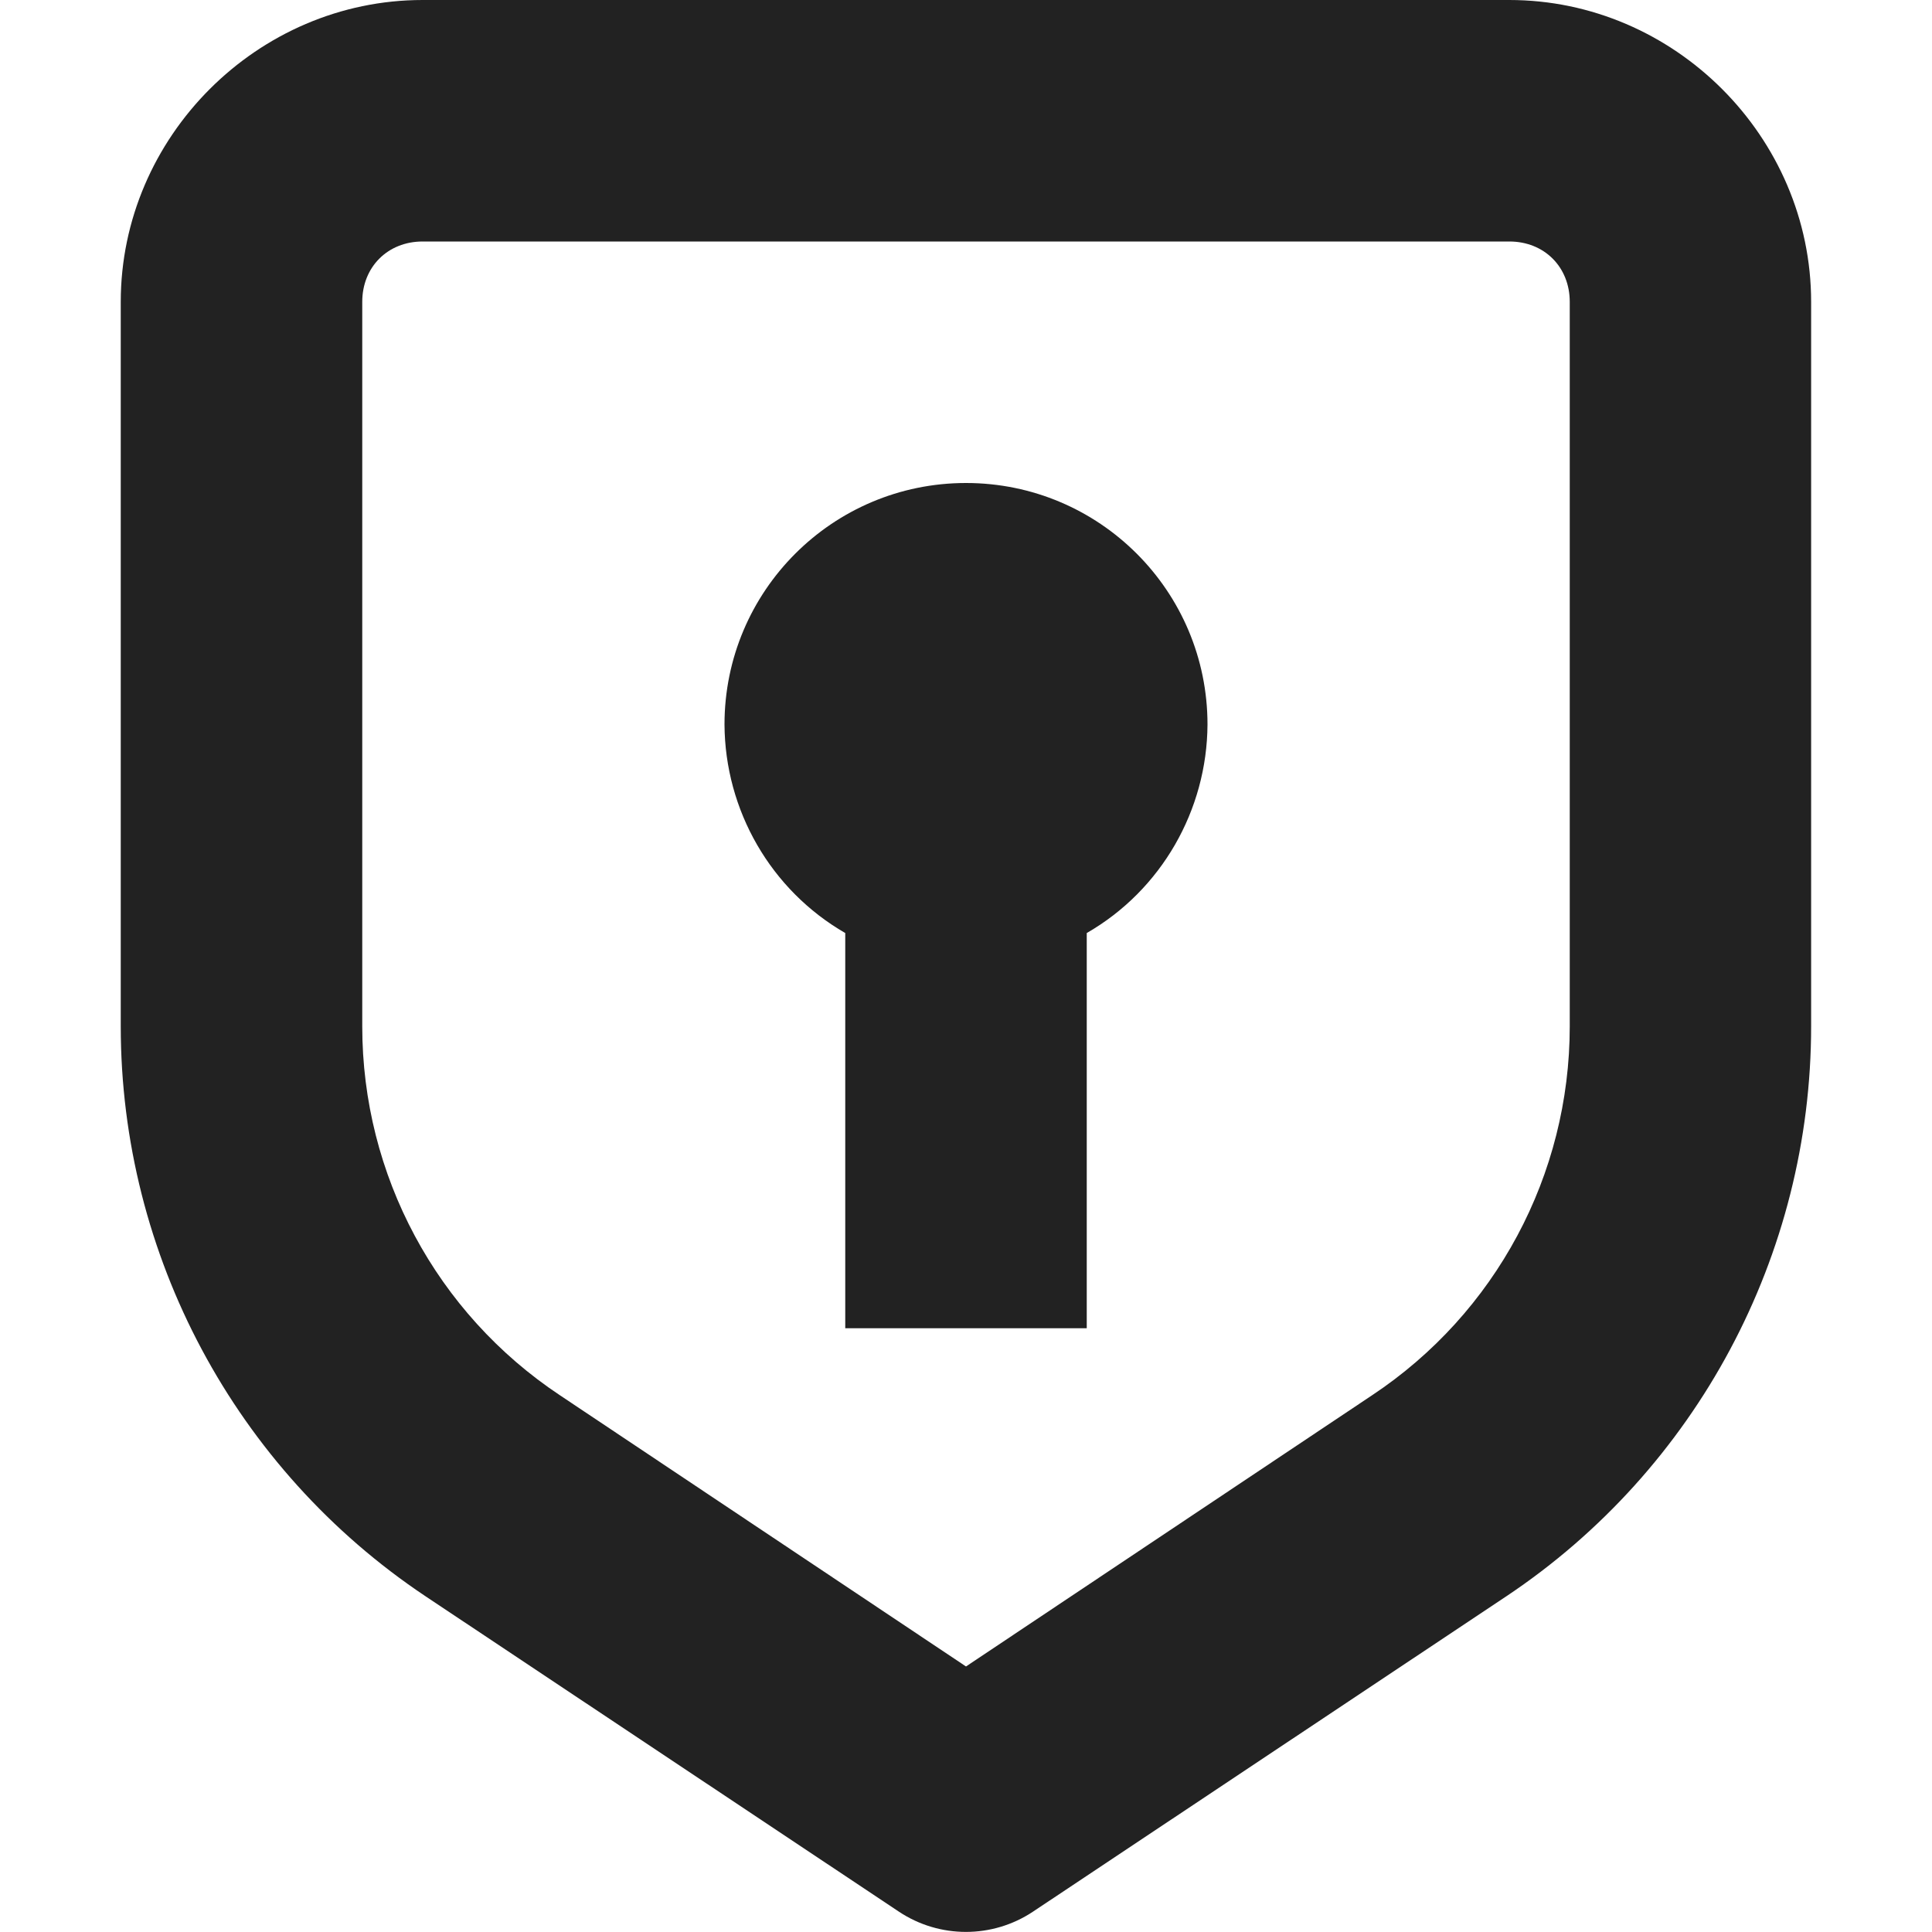
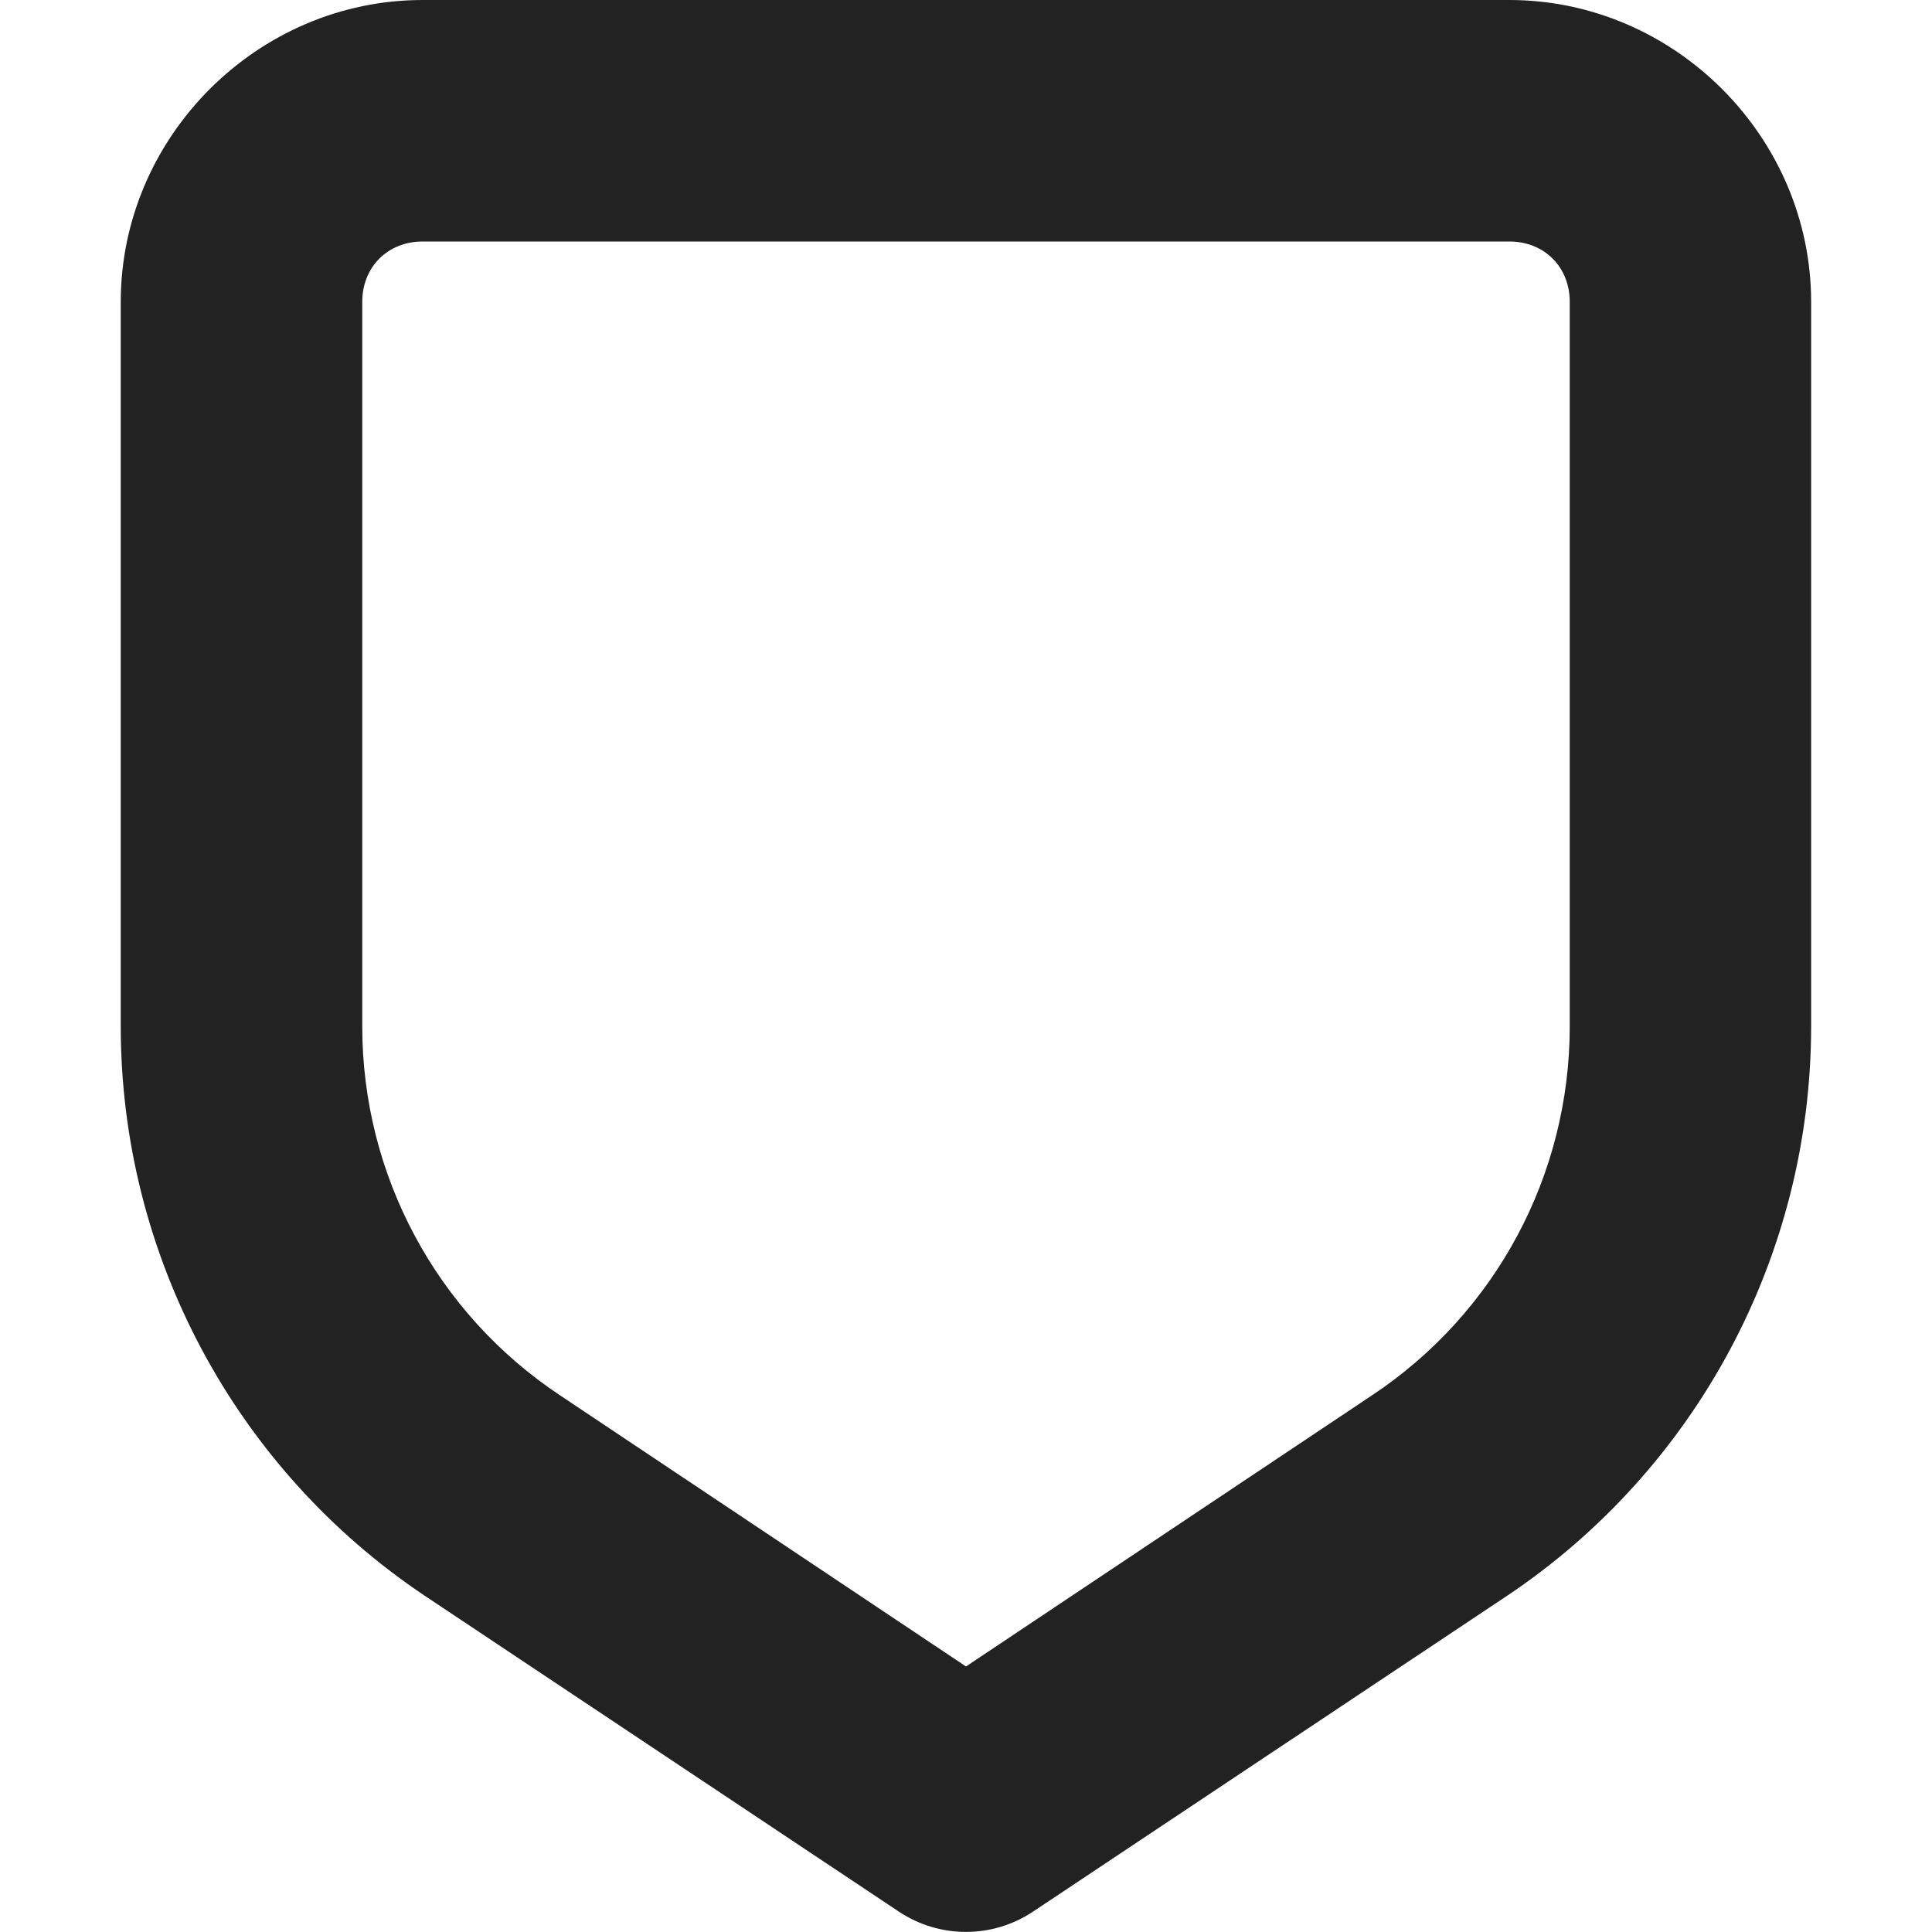
<svg xmlns="http://www.w3.org/2000/svg" height="16px" viewBox="0 0 16 16" width="16px">
  <g fill="#222222">
-     <path d="m 8 4 c -1.105 0 -2 0.895 -2 2 c 0.004 0.711 0.383 1.371 1 1.727 v 3.273 h 2 v -3.273 c 0.617 -0.355 0.996 -1.016 1 -1.727 c 0 -1.105 -0.895 -2 -2 -2 z m 0 0" />
    <path d="m 3.5 0 c -1.367 0 -2.5 1.133 -2.5 2.5 v 6 c 0 1.895 0.949 3.668 2.523 4.719 l 3.922 2.613 c 0.336 0.223 0.773 0.223 1.109 0 l 3.922 -2.613 c 1.574 -1.051 2.523 -2.824 2.523 -4.719 v -6 c 0 -1.367 -1.133 -2.5 -2.5 -2.5 z m 0 2 h 9 c 0.289 0 0.5 0.211 0.5 0.5 v 6 c 0 1.23 -0.613 2.375 -1.637 3.055 l -3.363 2.246 l -3.363 -2.246 c -1.023 -0.68 -1.637 -1.824 -1.637 -3.055 v -6 c 0 -0.289 0.211 -0.5 0.5 -0.5 z m 0 0" />
  </g>
</svg>